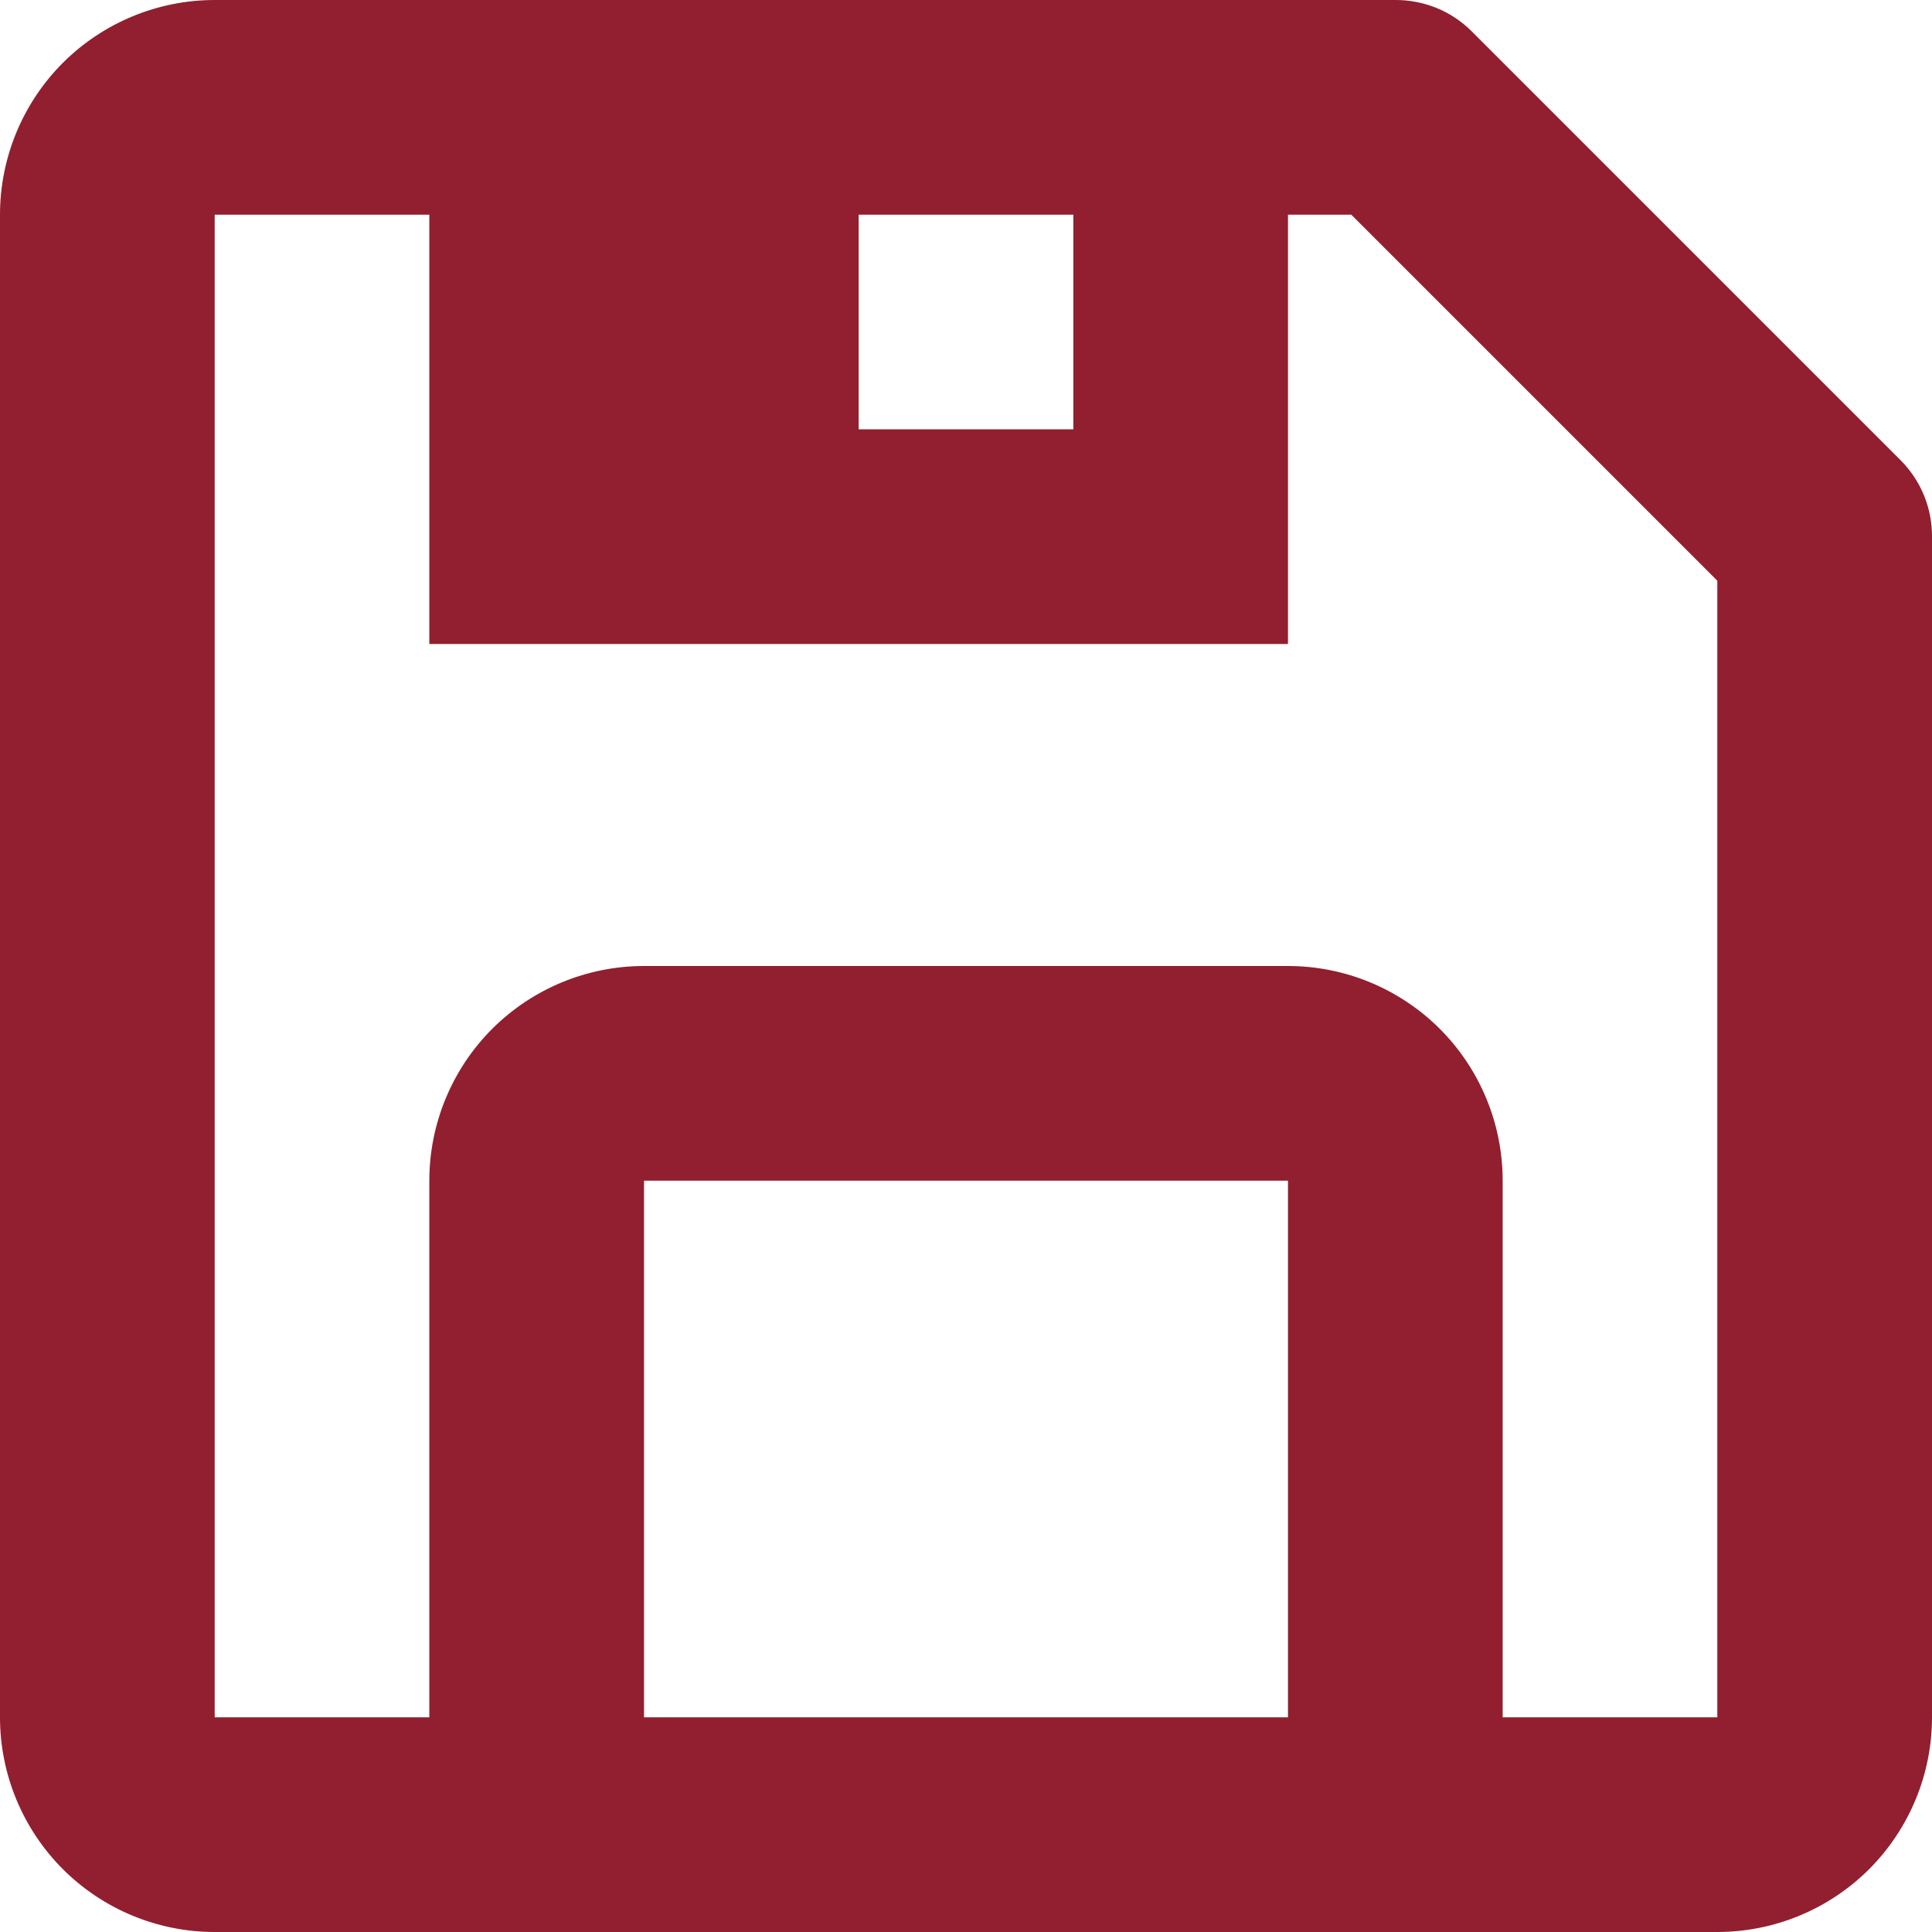
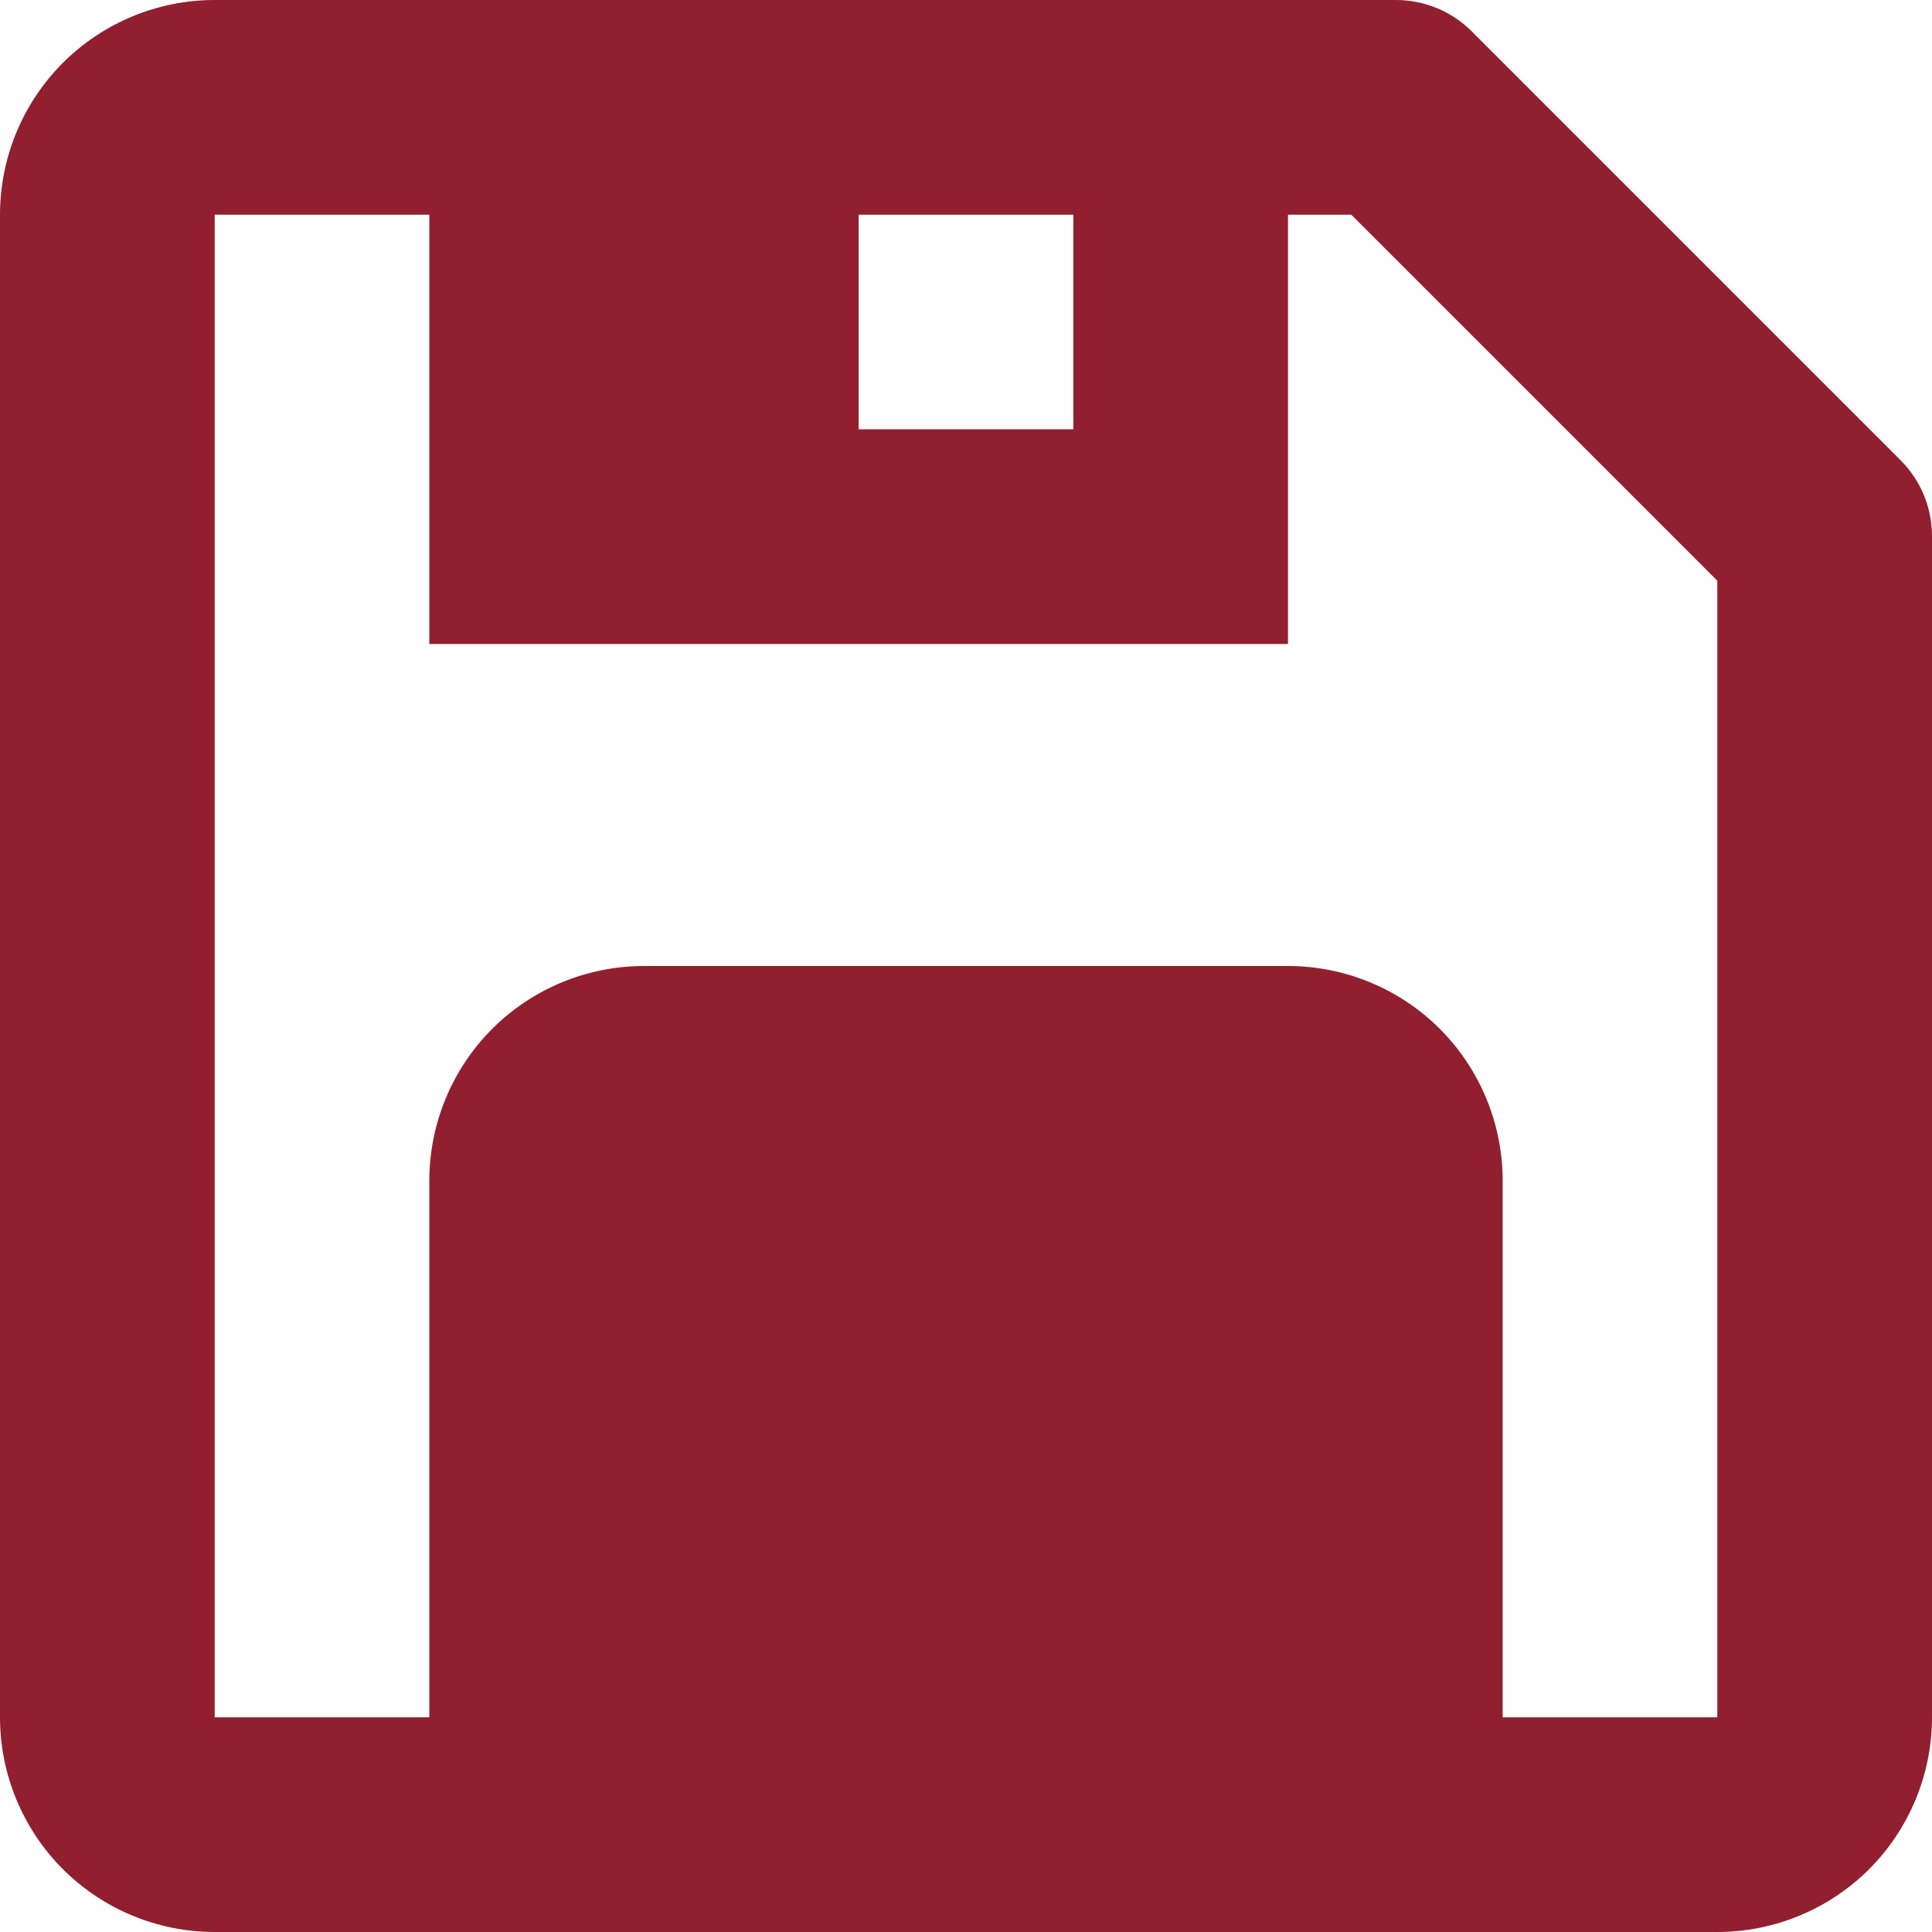
<svg xmlns="http://www.w3.org/2000/svg" width="32" height="32" viewBox="0 0 32 32" fill="none">
-   <path d="M3.556 32H28.444C29.387 32 30.292 31.625 30.959 30.959C31.625 30.292 32 29.387 32 28.444V8.889C32.001 8.655 31.956 8.423 31.868 8.206C31.779 7.99 31.649 7.793 31.484 7.627L24.373 0.516C24.207 0.351 24.01 0.22 23.794 0.132C23.577 0.044 23.345 -0.001 23.111 2.97143e-05H3.556C2.613 2.97143e-05 1.708 0.375 1.041 1.041C0.375 1.708 0 2.613 0 3.556V28.444C0 29.387 0.375 30.292 1.041 30.959C1.708 31.625 2.613 32 3.556 32ZM21.333 28.444H10.667V19.556H21.333V28.444ZM17.778 7.111H14.222V3.556H17.778V7.111ZM3.556 3.556H7.111V10.667H21.333V3.556H22.382L28.444 9.618V28.444H24.889V19.556C24.889 18.613 24.514 17.708 23.848 17.041C23.181 16.375 22.276 16 21.333 16H10.667C9.724 16 8.819 16.375 8.152 17.041C7.486 17.708 7.111 18.613 7.111 19.556V28.444H3.556V3.556Z" fill="#911F2F" />
+   <path d="M3.556 32H28.444C29.387 32 30.292 31.625 30.959 30.959C31.625 30.292 32 29.387 32 28.444V8.889C32.001 8.655 31.956 8.423 31.868 8.206C31.779 7.99 31.649 7.793 31.484 7.627L24.373 0.516C24.207 0.351 24.01 0.22 23.794 0.132C23.577 0.044 23.345 -0.001 23.111 2.97143e-05H3.556C2.613 2.97143e-05 1.708 0.375 1.041 1.041C0.375 1.708 0 2.613 0 3.556V28.444C0 29.387 0.375 30.292 1.041 30.959C1.708 31.625 2.613 32 3.556 32ZM21.333 28.444H10.667H21.333V28.444ZM17.778 7.111H14.222V3.556H17.778V7.111ZM3.556 3.556H7.111V10.667H21.333V3.556H22.382L28.444 9.618V28.444H24.889V19.556C24.889 18.613 24.514 17.708 23.848 17.041C23.181 16.375 22.276 16 21.333 16H10.667C9.724 16 8.819 16.375 8.152 17.041C7.486 17.708 7.111 18.613 7.111 19.556V28.444H3.556V3.556Z" fill="#911F2F" />
</svg>